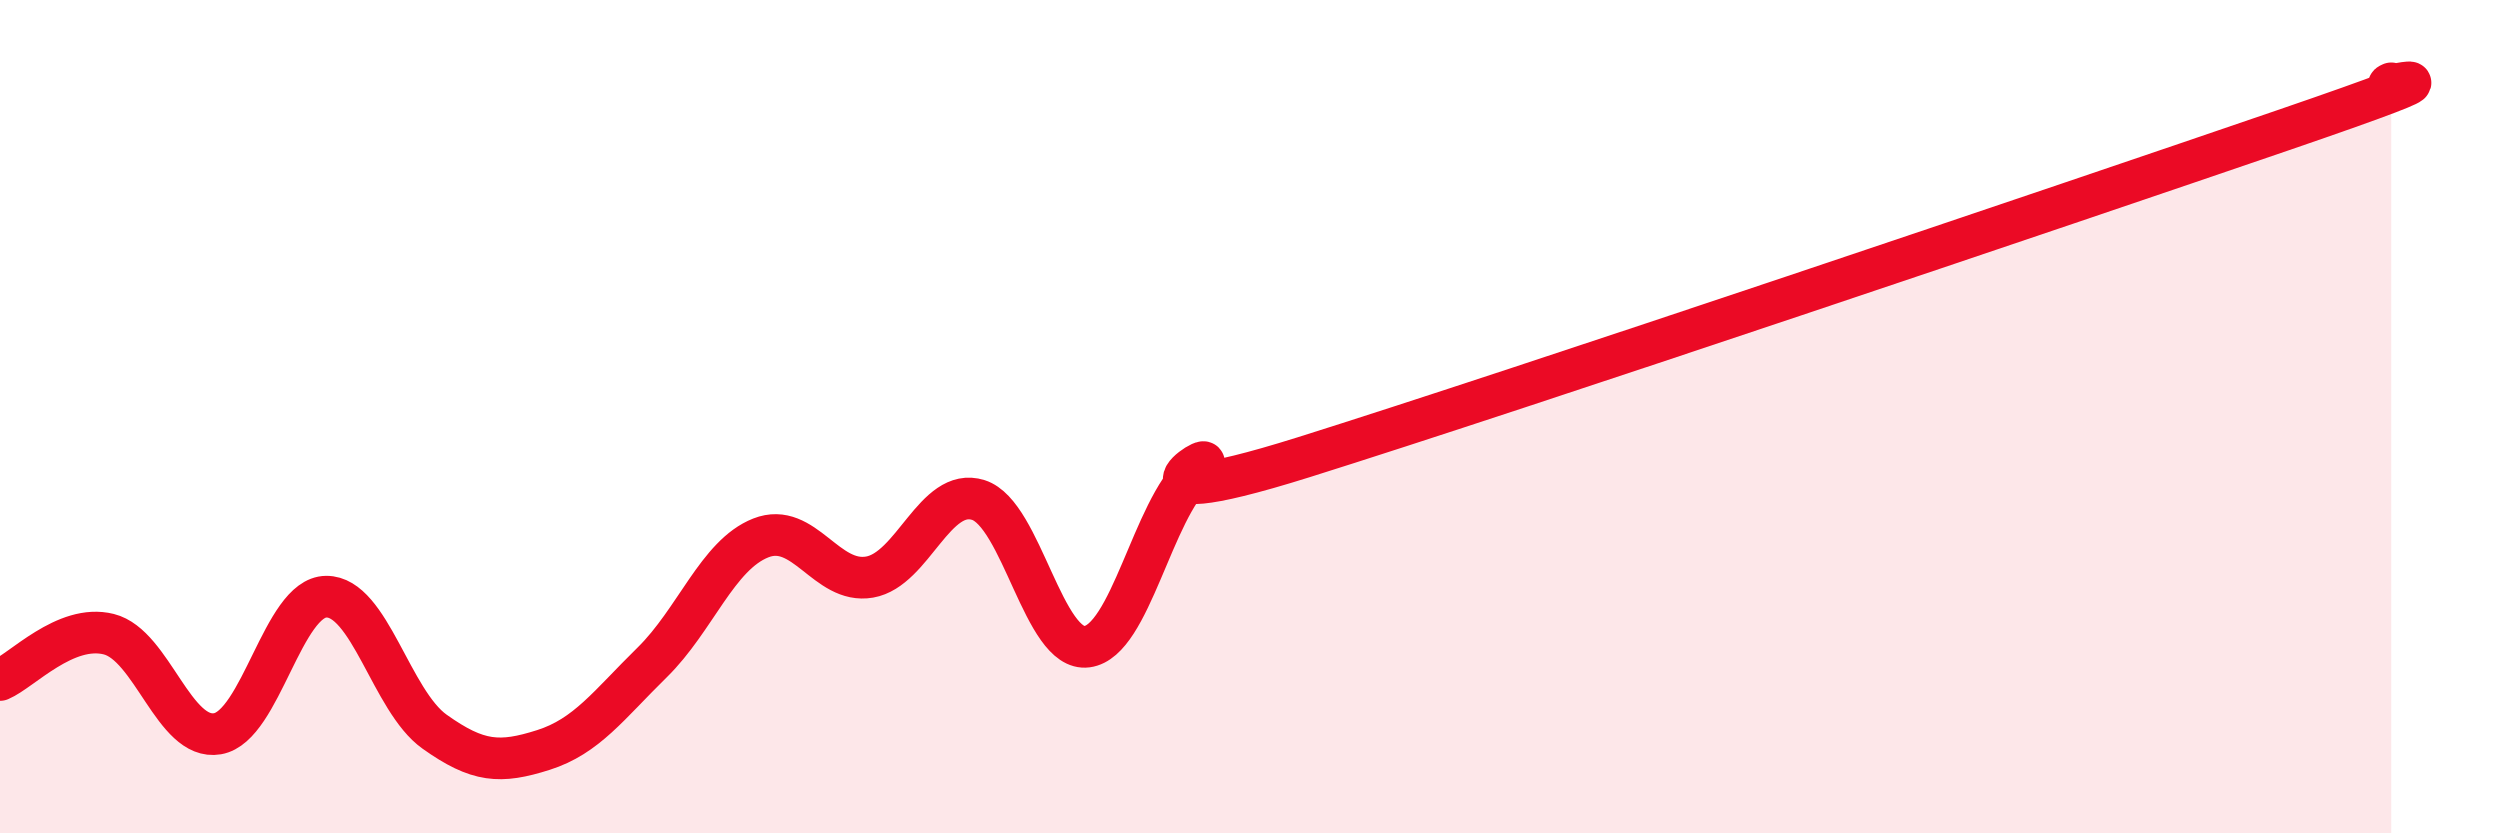
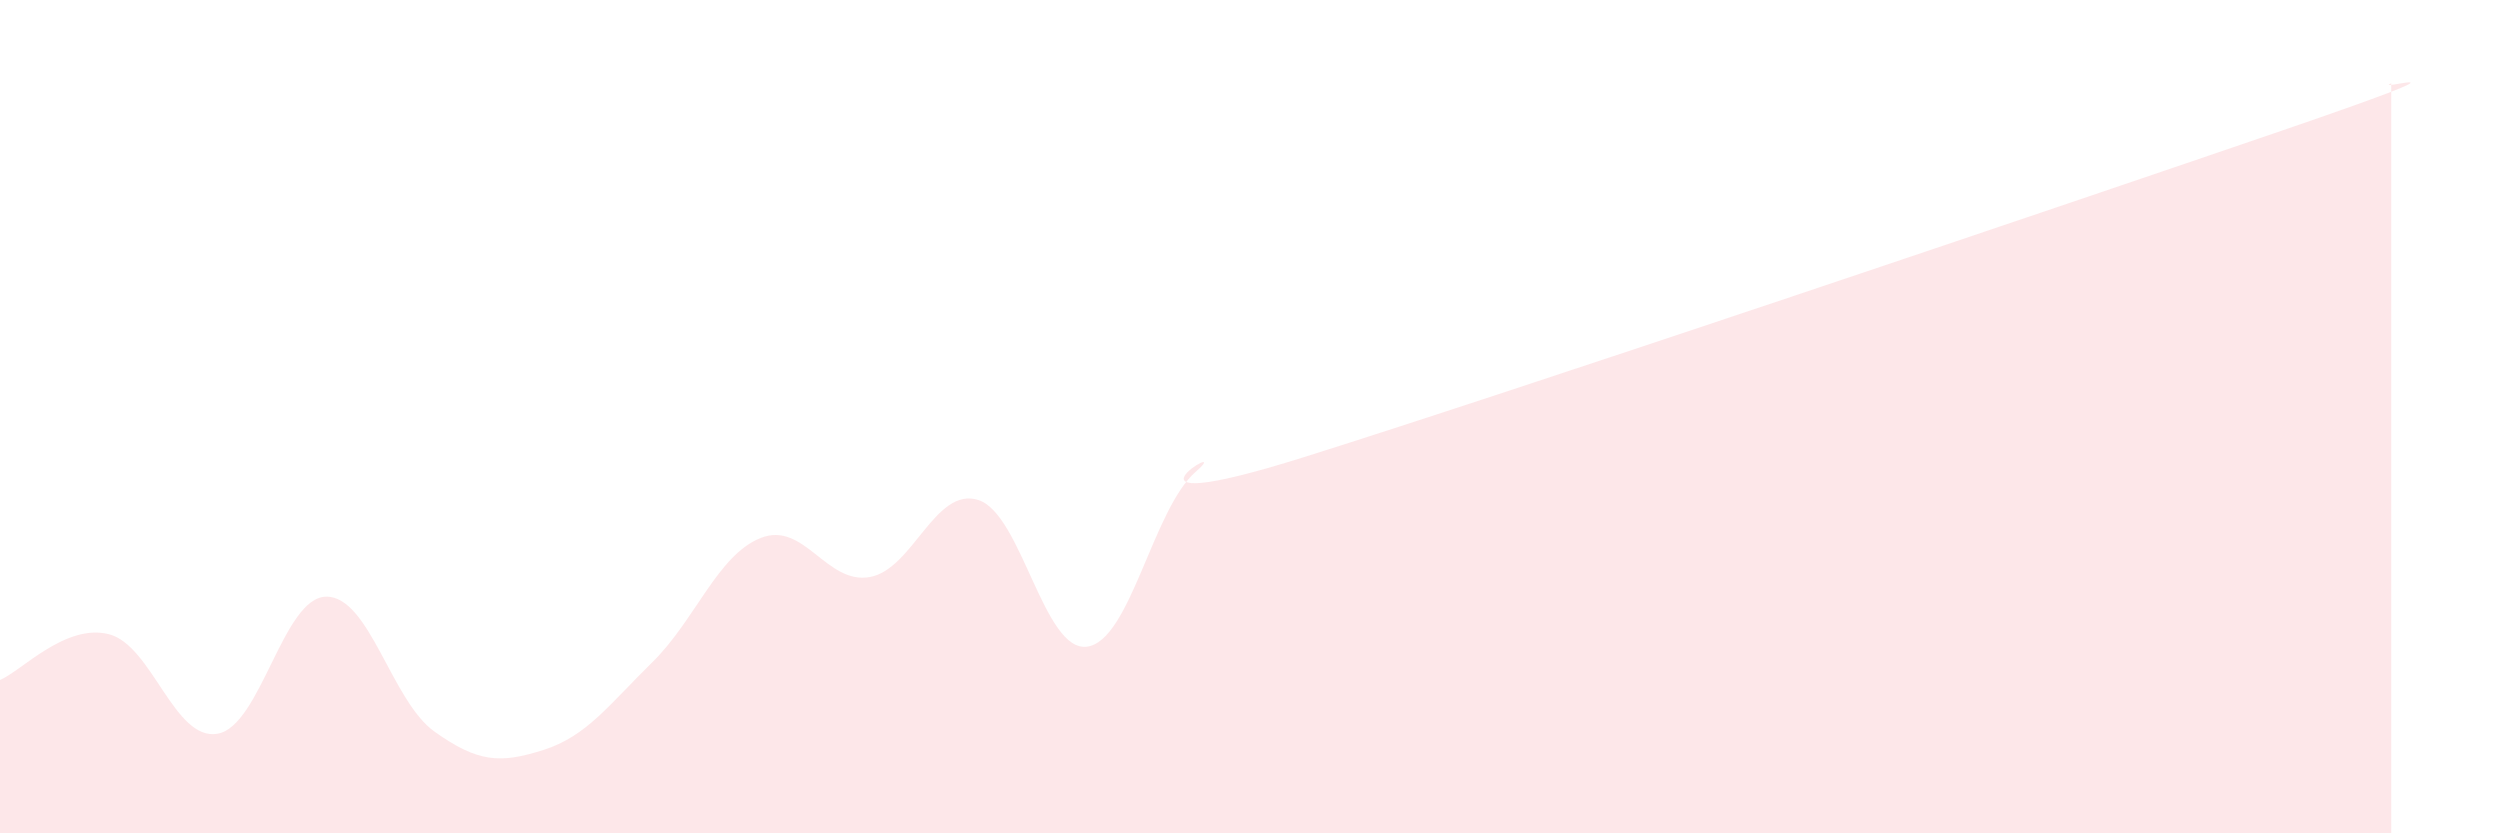
<svg xmlns="http://www.w3.org/2000/svg" width="60" height="20" viewBox="0 0 60 20">
  <path d="M 0,16.32 C 0.52,16.1 1.57,14.96 2.61,15.22 C 3.65,15.48 4.18,17.79 5.22,17.61 C 6.26,17.43 6.79,14.33 7.83,14.32 C 8.87,14.31 9.39,16.82 10.43,17.56 C 11.47,18.3 12,18.33 13.04,18 C 14.08,17.67 14.61,16.92 15.65,15.9 C 16.69,14.88 17.22,13.32 18.26,12.91 C 19.3,12.5 19.83,14.03 20.87,13.85 C 21.91,13.67 22.44,11.67 23.48,12 C 24.52,12.33 25.05,15.66 26.09,15.52 C 27.13,15.38 27.66,12.23 28.7,11.32 C 29.74,10.41 26.08,12.61 31.3,10.97 C 36.52,9.33 49.56,4.92 54.78,3.13 C 60,1.34 56.87,2.23 57.39,2L57.39 20L0 20Z" fill="#EB0A25" opacity="0.1" stroke-linecap="round" stroke-linejoin="round" />
-   <path d="M 0,16.32 C 0.52,16.1 1.57,14.96 2.61,15.22 C 3.65,15.48 4.18,17.79 5.22,17.61 C 6.26,17.43 6.79,14.33 7.83,14.32 C 8.87,14.31 9.39,16.82 10.43,17.56 C 11.47,18.3 12,18.33 13.04,18 C 14.08,17.67 14.61,16.92 15.65,15.9 C 16.69,14.88 17.22,13.32 18.26,12.91 C 19.3,12.5 19.83,14.03 20.87,13.85 C 21.91,13.67 22.44,11.67 23.48,12 C 24.52,12.33 25.05,15.66 26.09,15.52 C 27.13,15.38 27.66,12.23 28.7,11.32 C 29.74,10.41 26.08,12.61 31.3,10.97 C 36.52,9.33 49.56,4.92 54.78,3.13 C 60,1.34 56.87,2.23 57.39,2" stroke="#EB0A25" stroke-width="1" fill="none" stroke-linecap="round" stroke-linejoin="round" />
</svg>